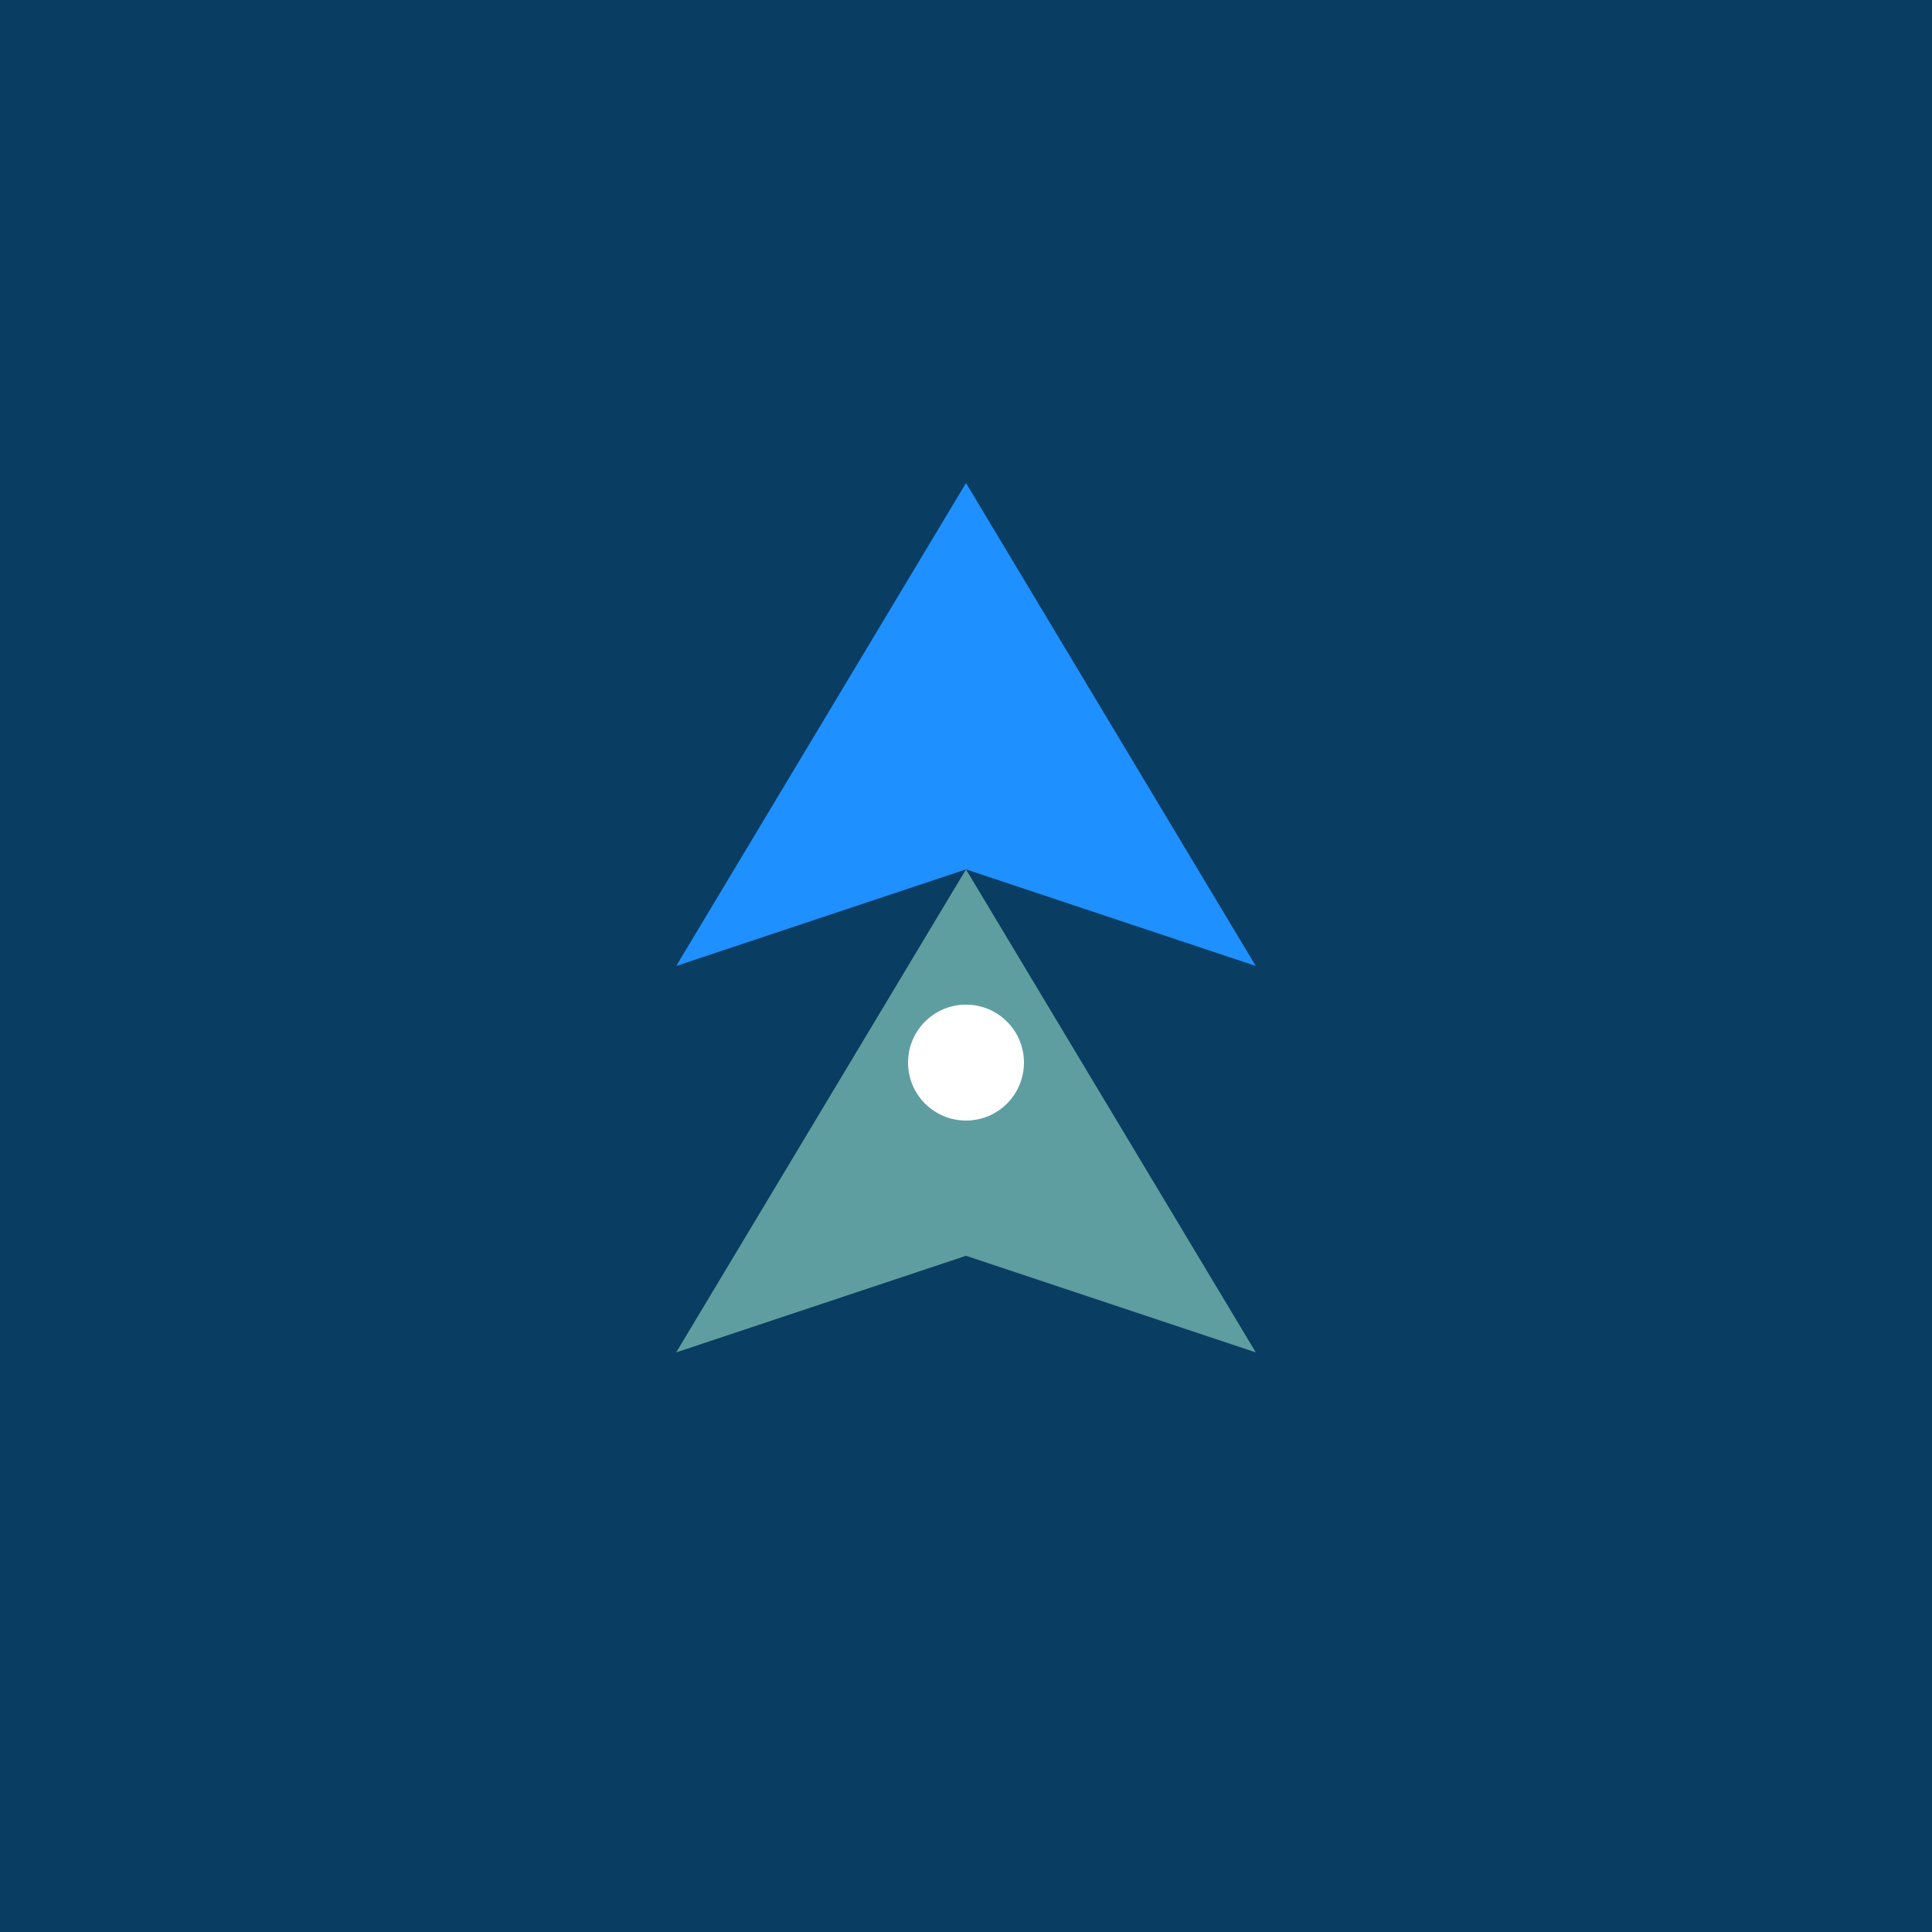
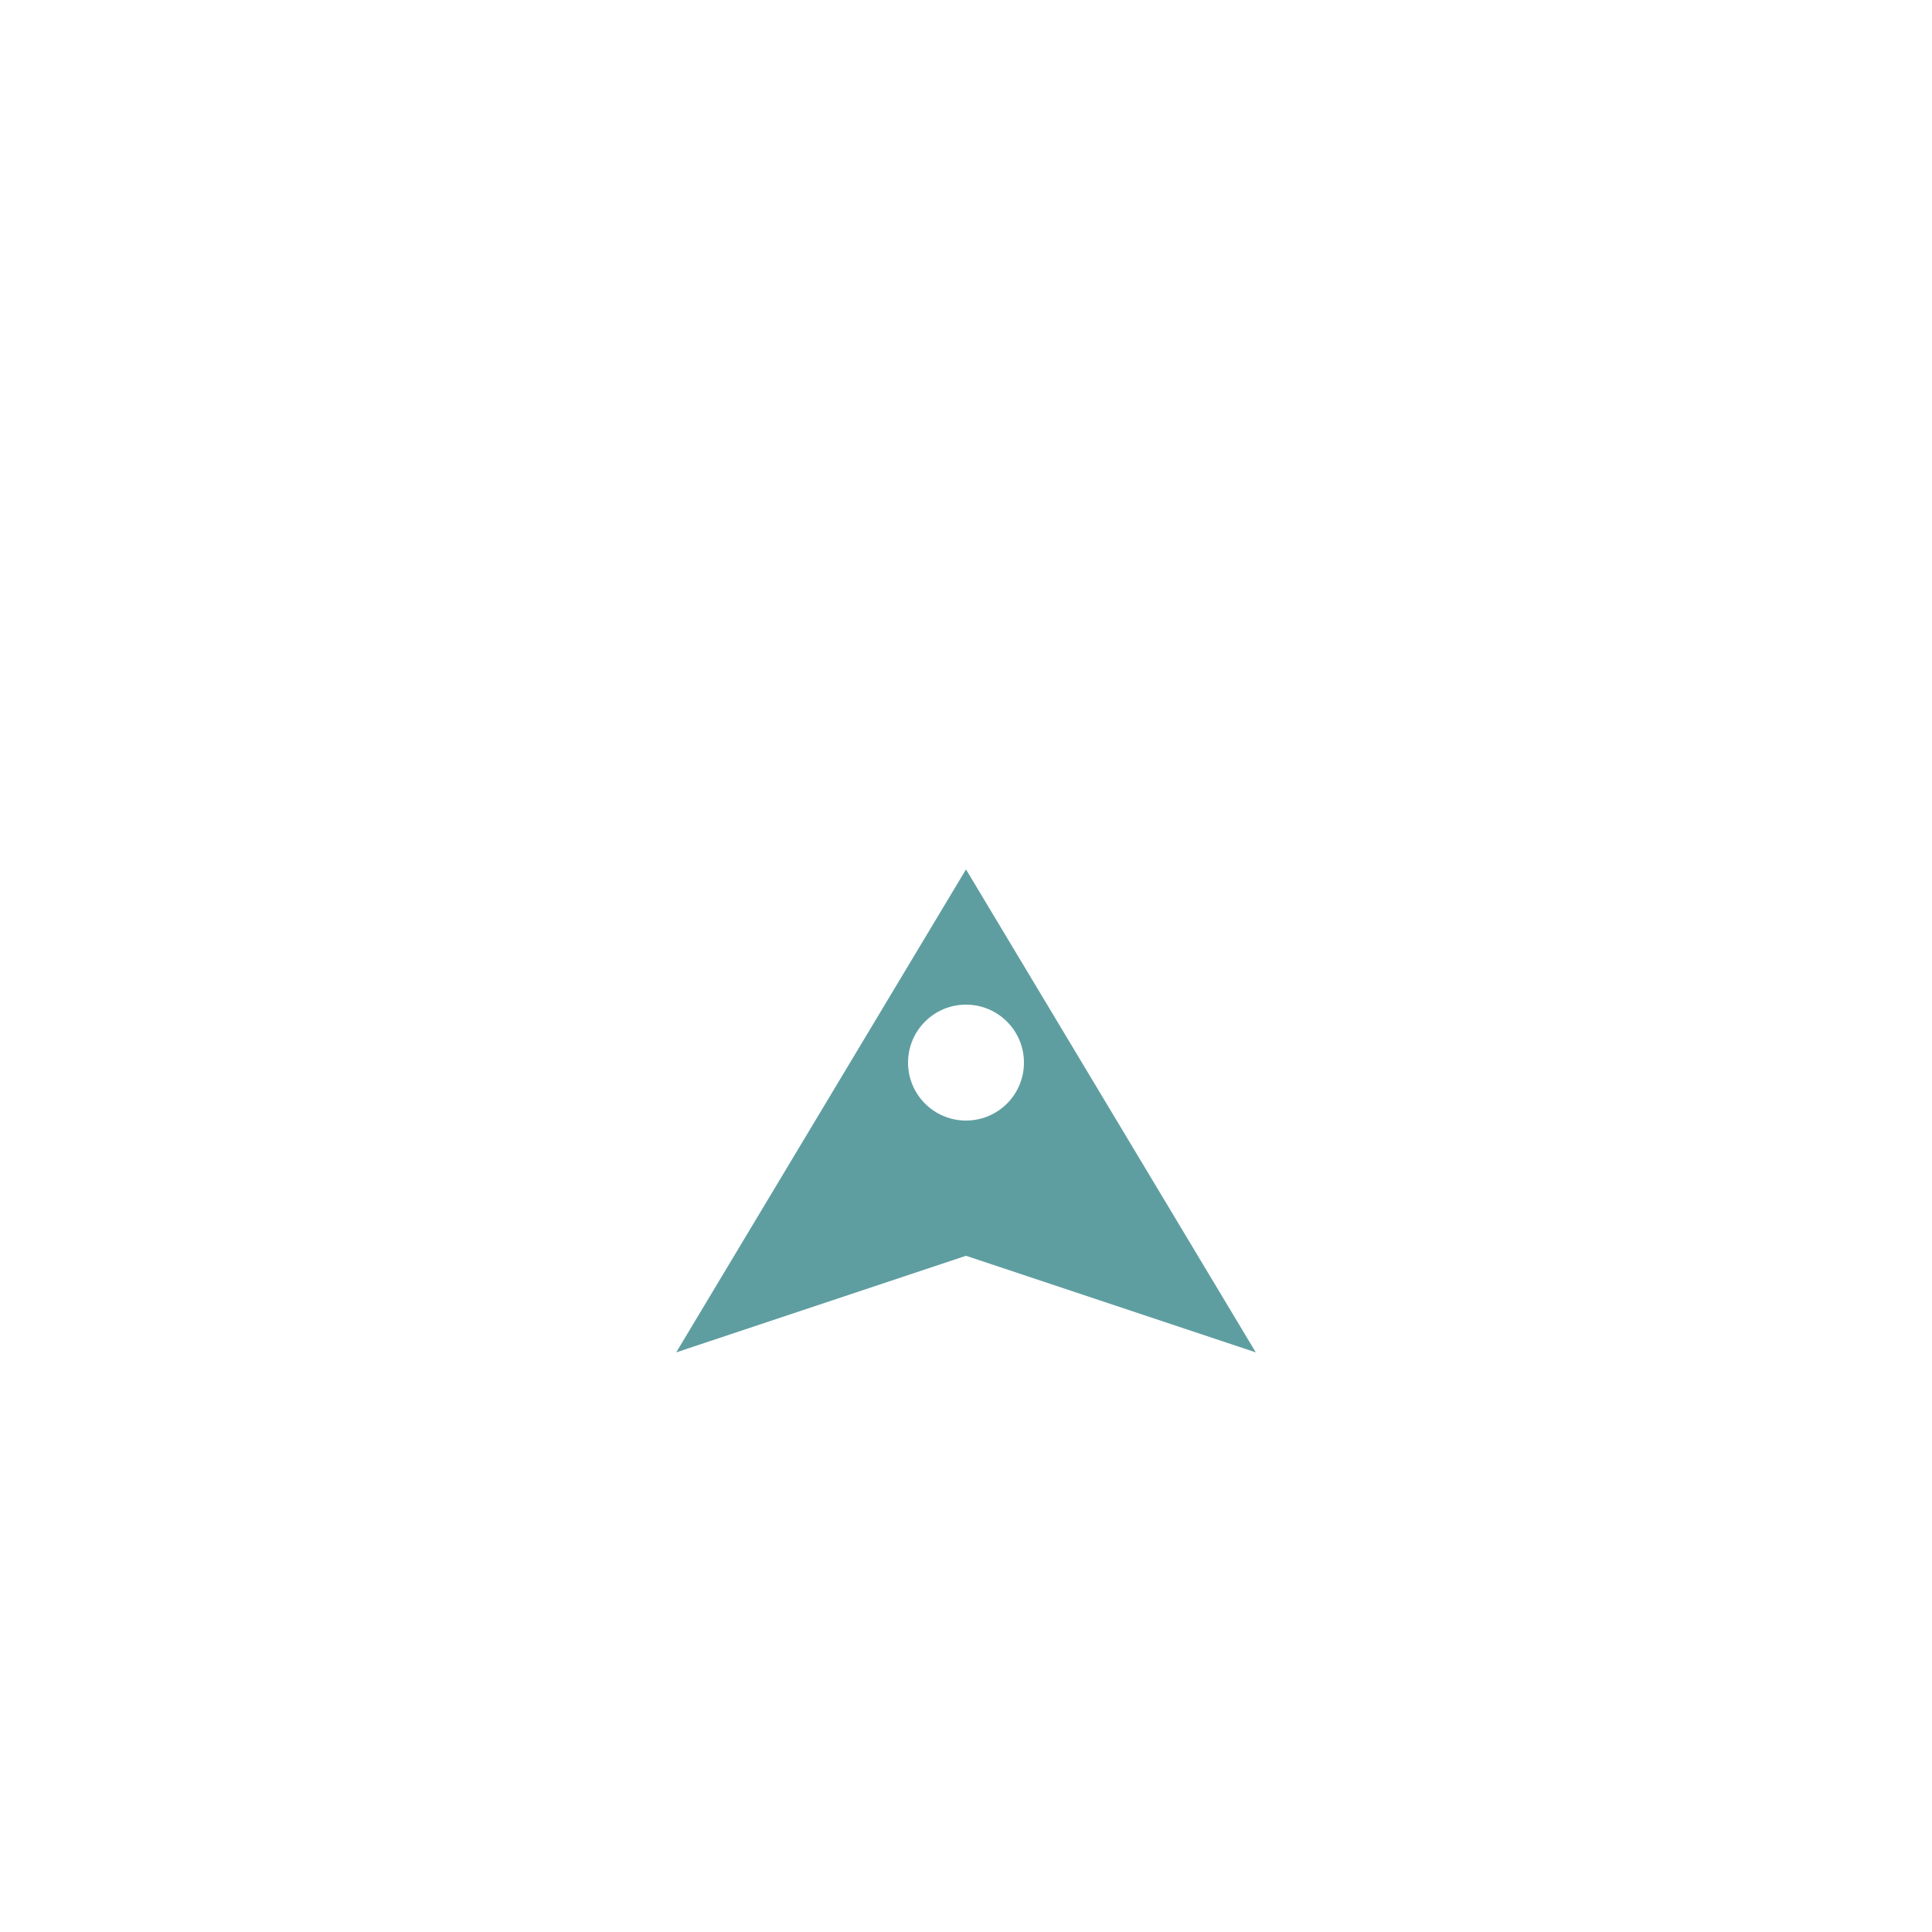
<svg xmlns="http://www.w3.org/2000/svg" viewBox="0 0 100 100">
-   <rect width="100" height="100" fill="#0A3D62" />
-   <path d="M50 25 L35 50 L50 45 L65 50 Z" fill="#1E90FF" />
  <path d="M50 45 L35 70 L50 65 L65 70 Z" fill="#5F9EA0" />
  <circle cx="50" cy="55" r="3" fill="white" />
</svg>